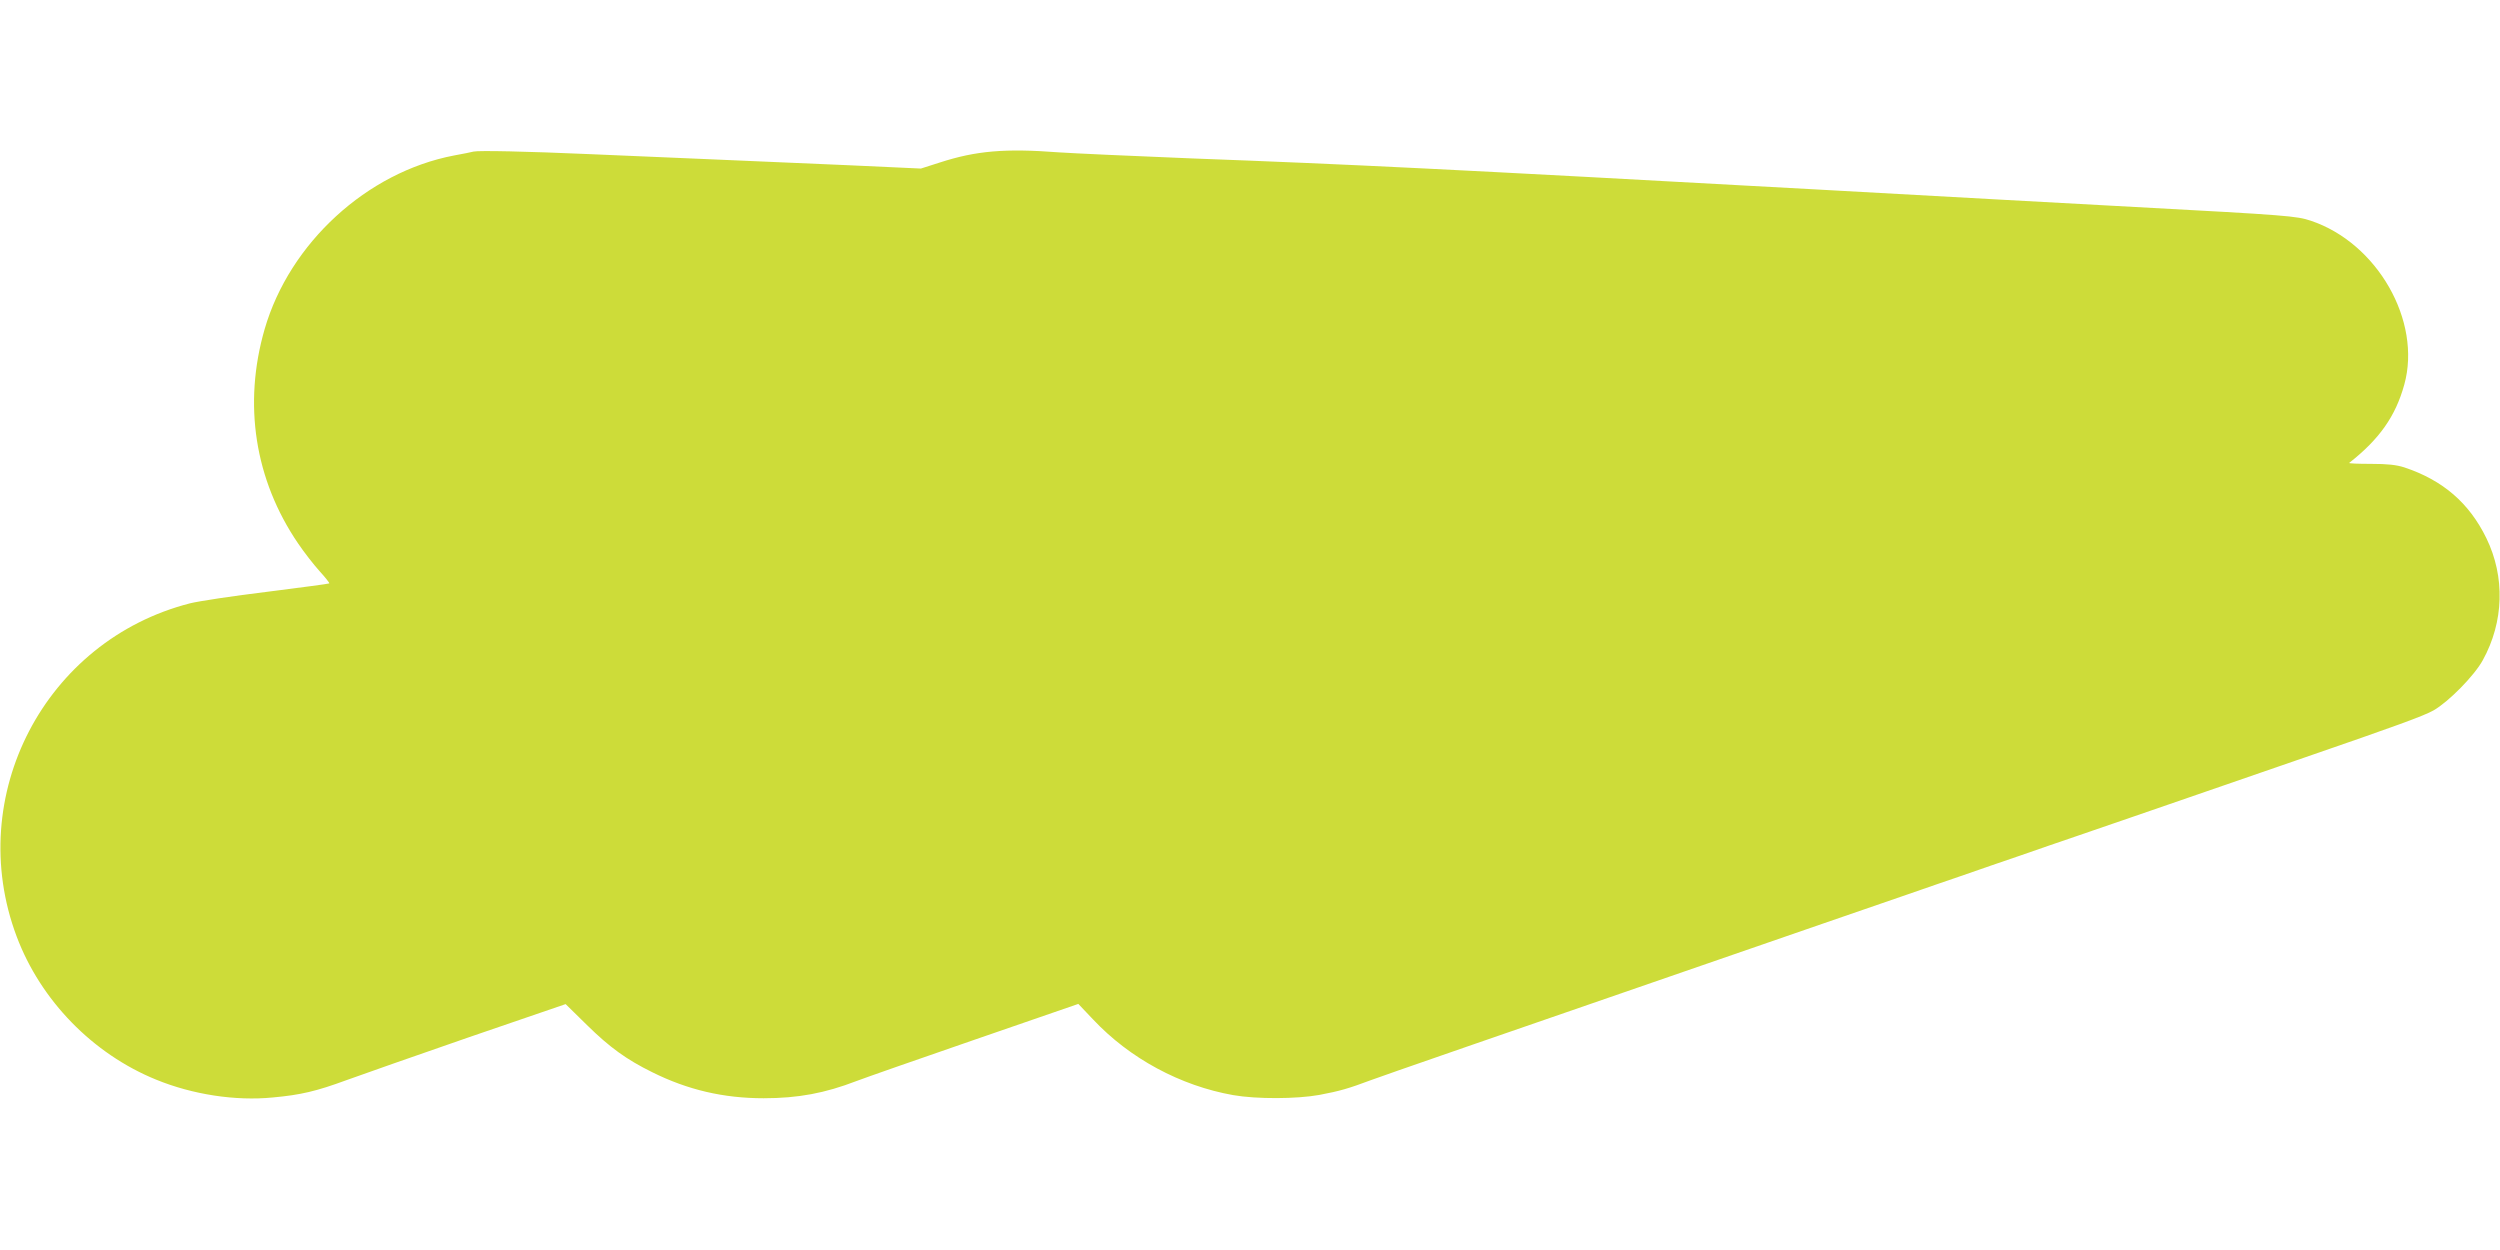
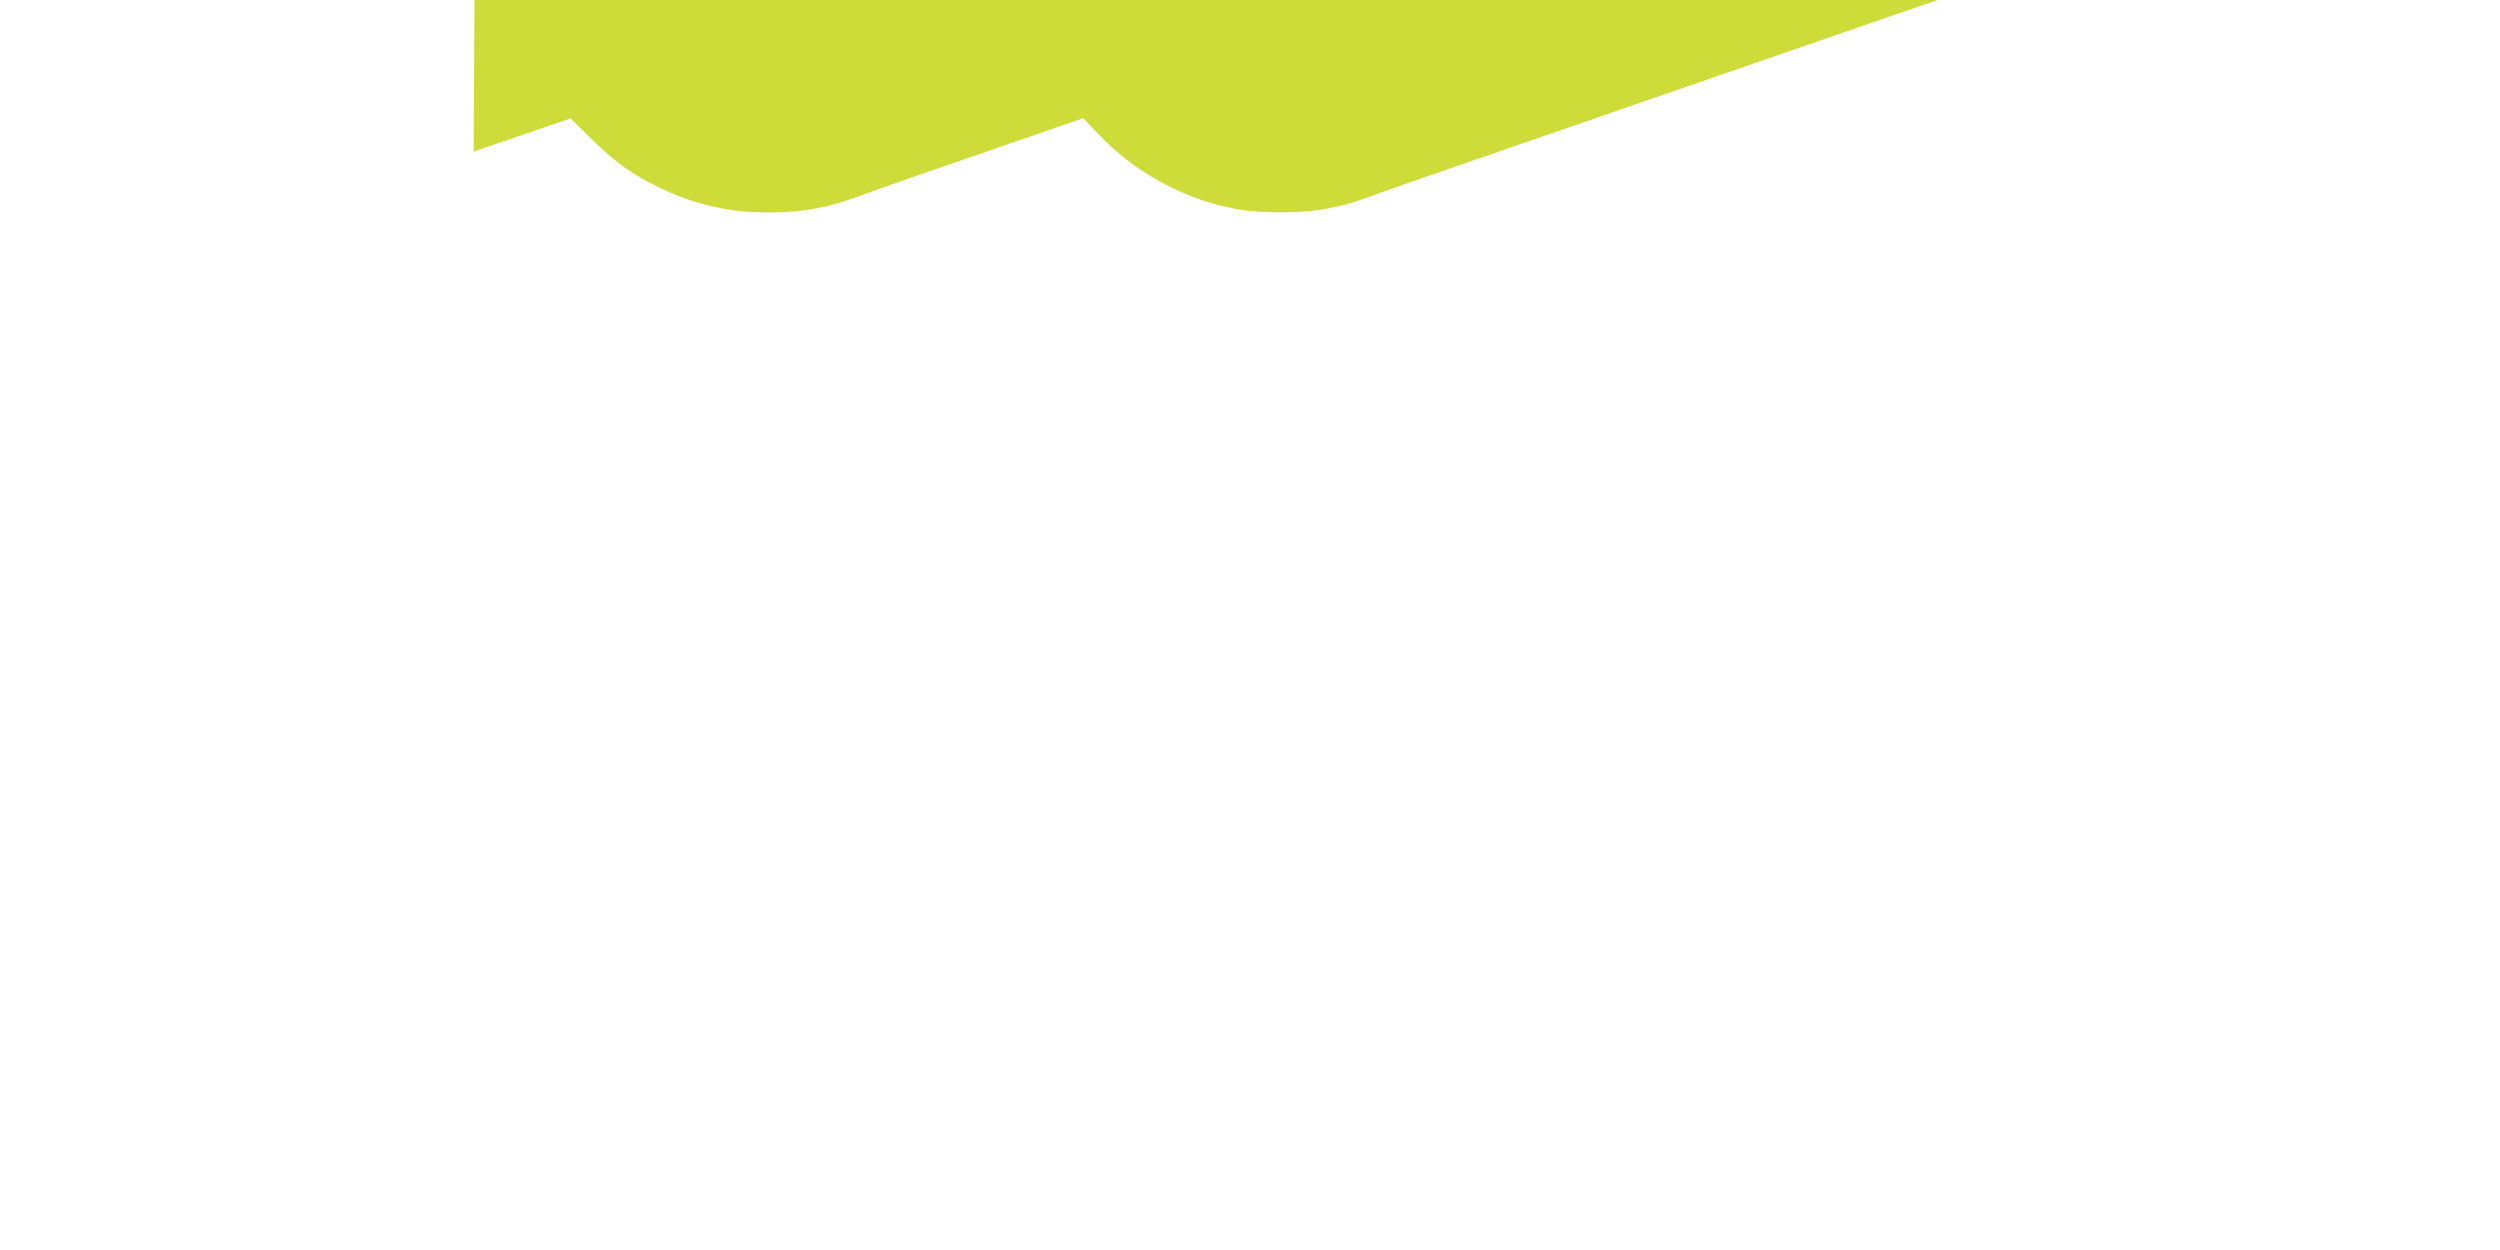
<svg xmlns="http://www.w3.org/2000/svg" version="1.0" width="1280pt" height="640pt" viewBox="0 0 1280 640" preserveAspectRatio="xMidYMid meet">
  <g transform="translate(0,640) scale(0.1,-0.1)" fill="#cddc39" stroke="none">
-     <path d="M2425 5624 c-11 -3 -56 -12 -100 -20 -446 -85 -842 -448 -970 -889 -111 -384 -51 -771 171 -1097 31 -46 81 -110 110 -142 30 -33 52 -61 50 -63 -1 -2 -145 -21 -318 -43 -174 -21 -351 -48 -395 -59 -743 -190 -1158 -986 -888 -1705 123 -328 390 -602 715 -734 186 -76 405 -110 597 -91 143 13 223 32 378 89 72 26 353 125 625 219 l496 170 109 -107 c117 -115 203 -177 335 -242 181 -90 364 -133 570 -133 176 0 314 26 475 88 39 15 310 110 603 211 l533 184 76 -80 c187 -199 446 -339 717 -387 120 -21 325 -20 441 1 106 20 150 33 265 76 73 27 532 186 2310 800 162 56 359 124 438 151 78 27 207 72 287 99 80 28 210 73 290 100 80 28 210 73 290 100 80 28 209 72 288 99 78 27 208 72 290 100 352 122 445 154 585 202 470 162 613 214 662 242 76 43 209 178 252 257 108 196 115 426 18 625 -88 180 -222 296 -420 362 -41 13 -85 18 -172 18 -64 0 -114 2 -110 5 154 121 237 238 282 401 90 325 -138 725 -479 839 -73 24 -116 28 -896 70 -302 16 -1038 57 -1635 90 -1906 105 -2371 128 -3200 159 -300 12 -606 26 -680 31 -274 21 -423 8 -608 -52 l-97 -31 -370 17 c-203 9 -527 23 -720 31 -192 8 -467 20 -610 26 -321 14 -564 19 -590 13z" />
+     <path d="M2425 5624 l496 170 109 -107 c117 -115 203 -177 335 -242 181 -90 364 -133 570 -133 176 0 314 26 475 88 39 15 310 110 603 211 l533 184 76 -80 c187 -199 446 -339 717 -387 120 -21 325 -20 441 1 106 20 150 33 265 76 73 27 532 186 2310 800 162 56 359 124 438 151 78 27 207 72 287 99 80 28 210 73 290 100 80 28 210 73 290 100 80 28 209 72 288 99 78 27 208 72 290 100 352 122 445 154 585 202 470 162 613 214 662 242 76 43 209 178 252 257 108 196 115 426 18 625 -88 180 -222 296 -420 362 -41 13 -85 18 -172 18 -64 0 -114 2 -110 5 154 121 237 238 282 401 90 325 -138 725 -479 839 -73 24 -116 28 -896 70 -302 16 -1038 57 -1635 90 -1906 105 -2371 128 -3200 159 -300 12 -606 26 -680 31 -274 21 -423 8 -608 -52 l-97 -31 -370 17 c-203 9 -527 23 -720 31 -192 8 -467 20 -610 26 -321 14 -564 19 -590 13z" />
  </g>
</svg>